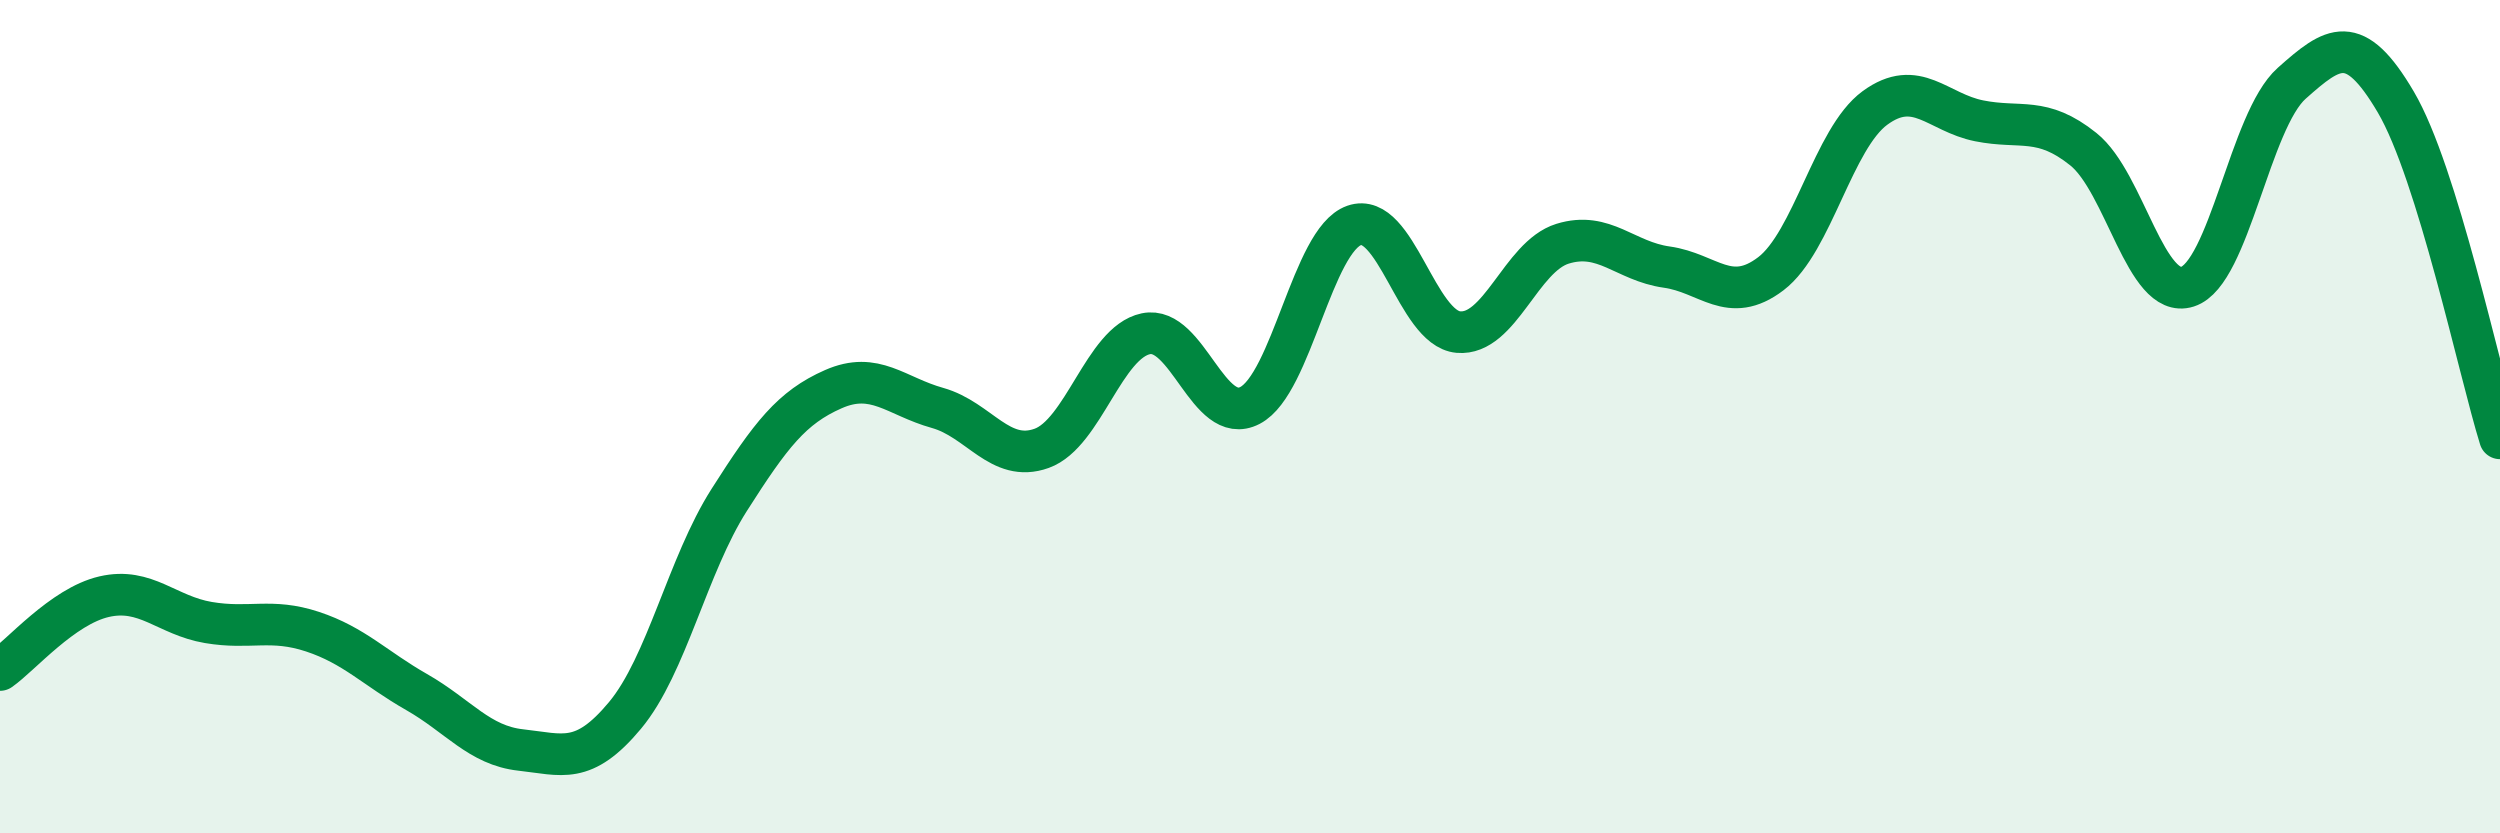
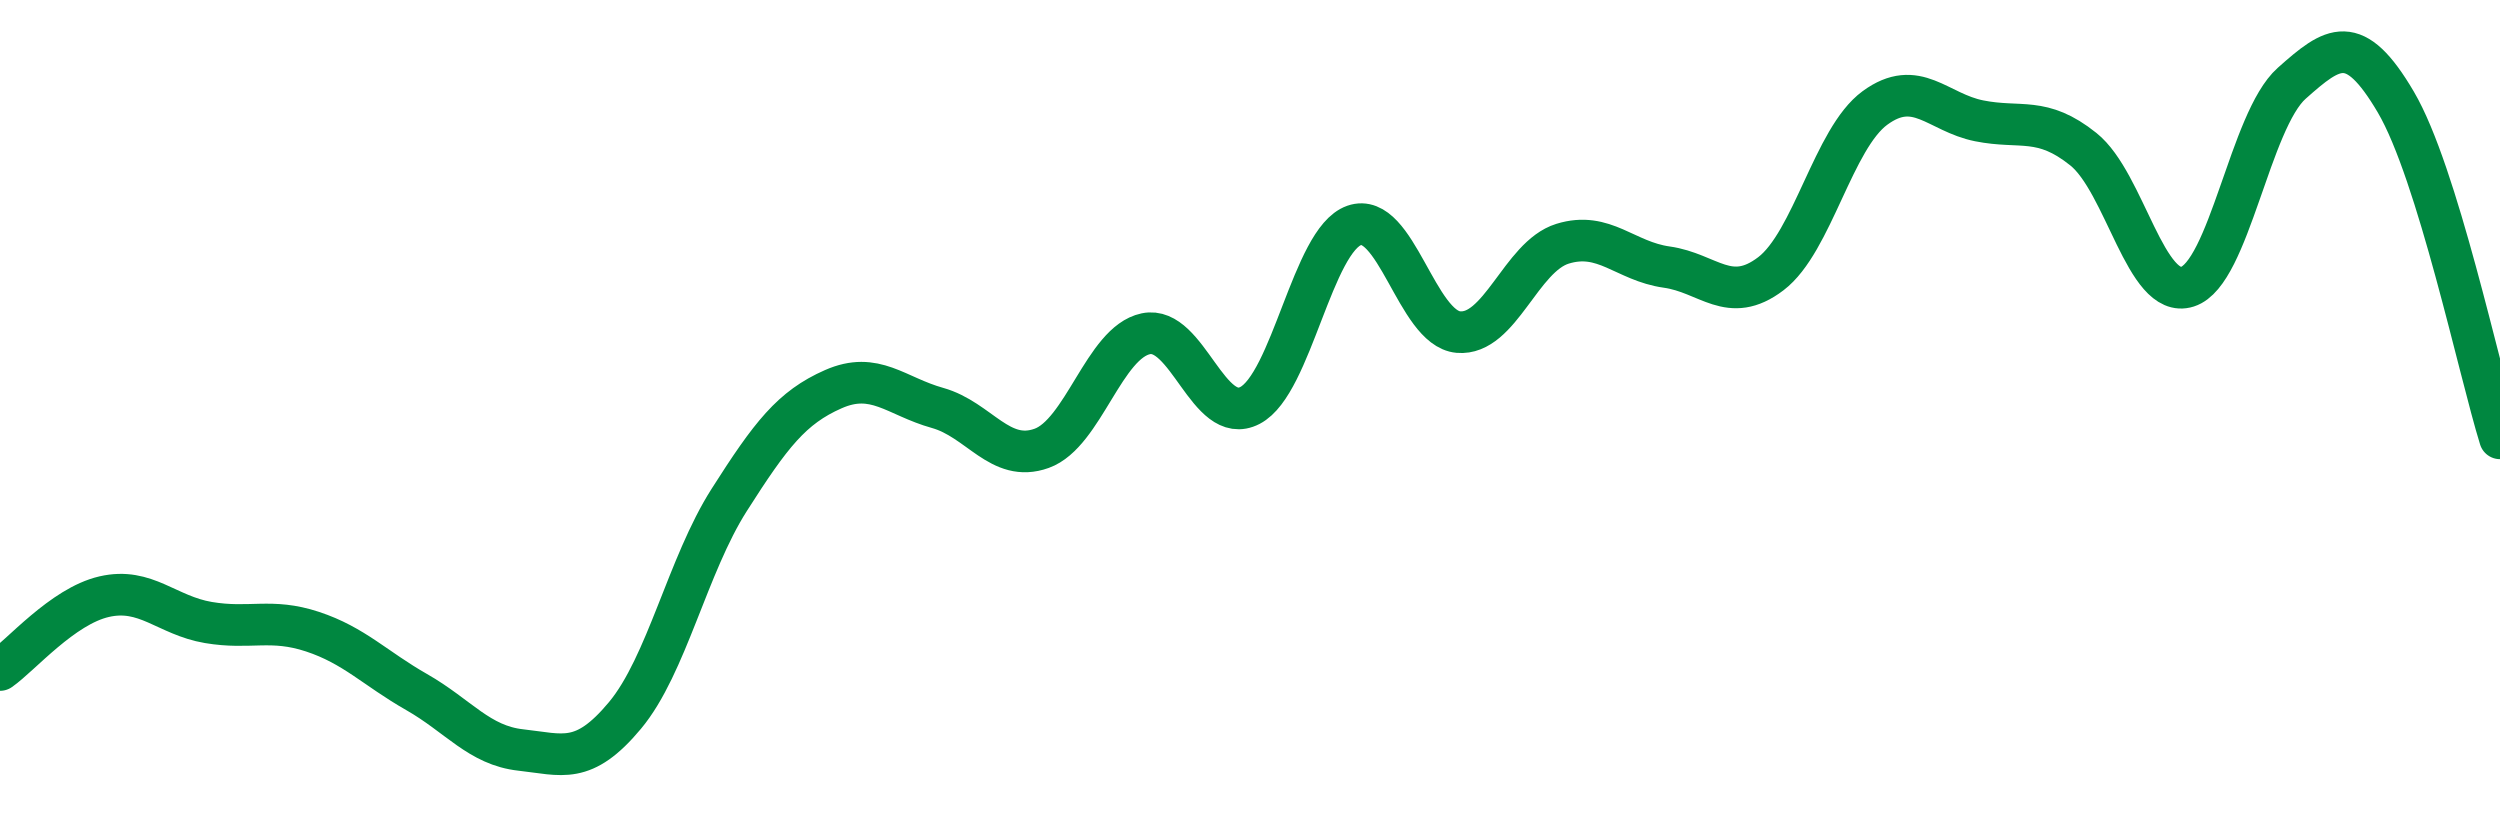
<svg xmlns="http://www.w3.org/2000/svg" width="60" height="20" viewBox="0 0 60 20">
-   <path d="M 0,16.08 C 0.5,15.73 1.5,14.55 2.5,14.32 C 3.5,14.09 4,14.77 5,14.94 C 6,15.11 6.5,14.83 7.5,15.16 C 8.5,15.49 9,16.04 10,16.61 C 11,17.18 11.5,17.89 12.5,18 C 13.5,18.11 14,18.37 15,17.17 C 16,15.97 16.5,13.57 17.5,12 C 18.5,10.43 19,9.78 20,9.34 C 21,8.9 21.5,9.51 22.5,9.79 C 23.5,10.07 24,11.12 25,10.76 C 26,10.4 26.5,8.22 27.5,8.01 C 28.5,7.8 29,10.25 30,9.73 C 31,9.21 31.5,5.76 32.5,5.41 C 33.5,5.06 34,7.88 35,7.97 C 36,8.06 36.5,6.16 37.5,5.85 C 38.5,5.54 39,6.27 40,6.41 C 41,6.55 41.5,7.33 42.5,6.57 C 43.5,5.81 44,3.32 45,2.59 C 46,1.86 46.5,2.7 47.5,2.9 C 48.5,3.1 49,2.78 50,3.58 C 51,4.38 51.5,7.2 52.5,6.88 C 53.5,6.56 54,2.89 55,2 C 56,1.11 56.5,0.75 57.5,2.45 C 58.5,4.15 59.5,8.91 60,10.52L60 20L0 20Z" fill="#008740" opacity="0.1" stroke-linecap="round" stroke-linejoin="round" />
  <path d="M 0,16.08 C 0.5,15.73 1.5,14.55 2.5,14.32 C 3.5,14.09 4,14.77 5,14.94 C 6,15.11 6.5,14.83 7.5,15.16 C 8.5,15.49 9,16.04 10,16.61 C 11,17.18 11.5,17.89 12.5,18 C 13.5,18.11 14,18.37 15,17.17 C 16,15.97 16.5,13.57 17.5,12 C 18.5,10.43 19,9.78 20,9.34 C 21,8.9 21.5,9.51 22.5,9.79 C 23.5,10.07 24,11.12 25,10.76 C 26,10.4 26.5,8.22 27.5,8.01 C 28.5,7.8 29,10.25 30,9.73 C 31,9.21 31.5,5.76 32.5,5.41 C 33.5,5.06 34,7.88 35,7.97 C 36,8.06 36.5,6.16 37.5,5.85 C 38.5,5.54 39,6.27 40,6.41 C 41,6.55 41.5,7.33 42.5,6.57 C 43.5,5.81 44,3.32 45,2.59 C 46,1.86 46.5,2.7 47.5,2.9 C 48.5,3.1 49,2.78 50,3.58 C 51,4.38 51.5,7.2 52.5,6.88 C 53.5,6.56 54,2.89 55,2 C 56,1.11 56.5,0.75 57.5,2.45 C 58.5,4.15 59.5,8.91 60,10.52" stroke="#008740" stroke-width="1" fill="none" stroke-linecap="round" stroke-linejoin="round" />
</svg>